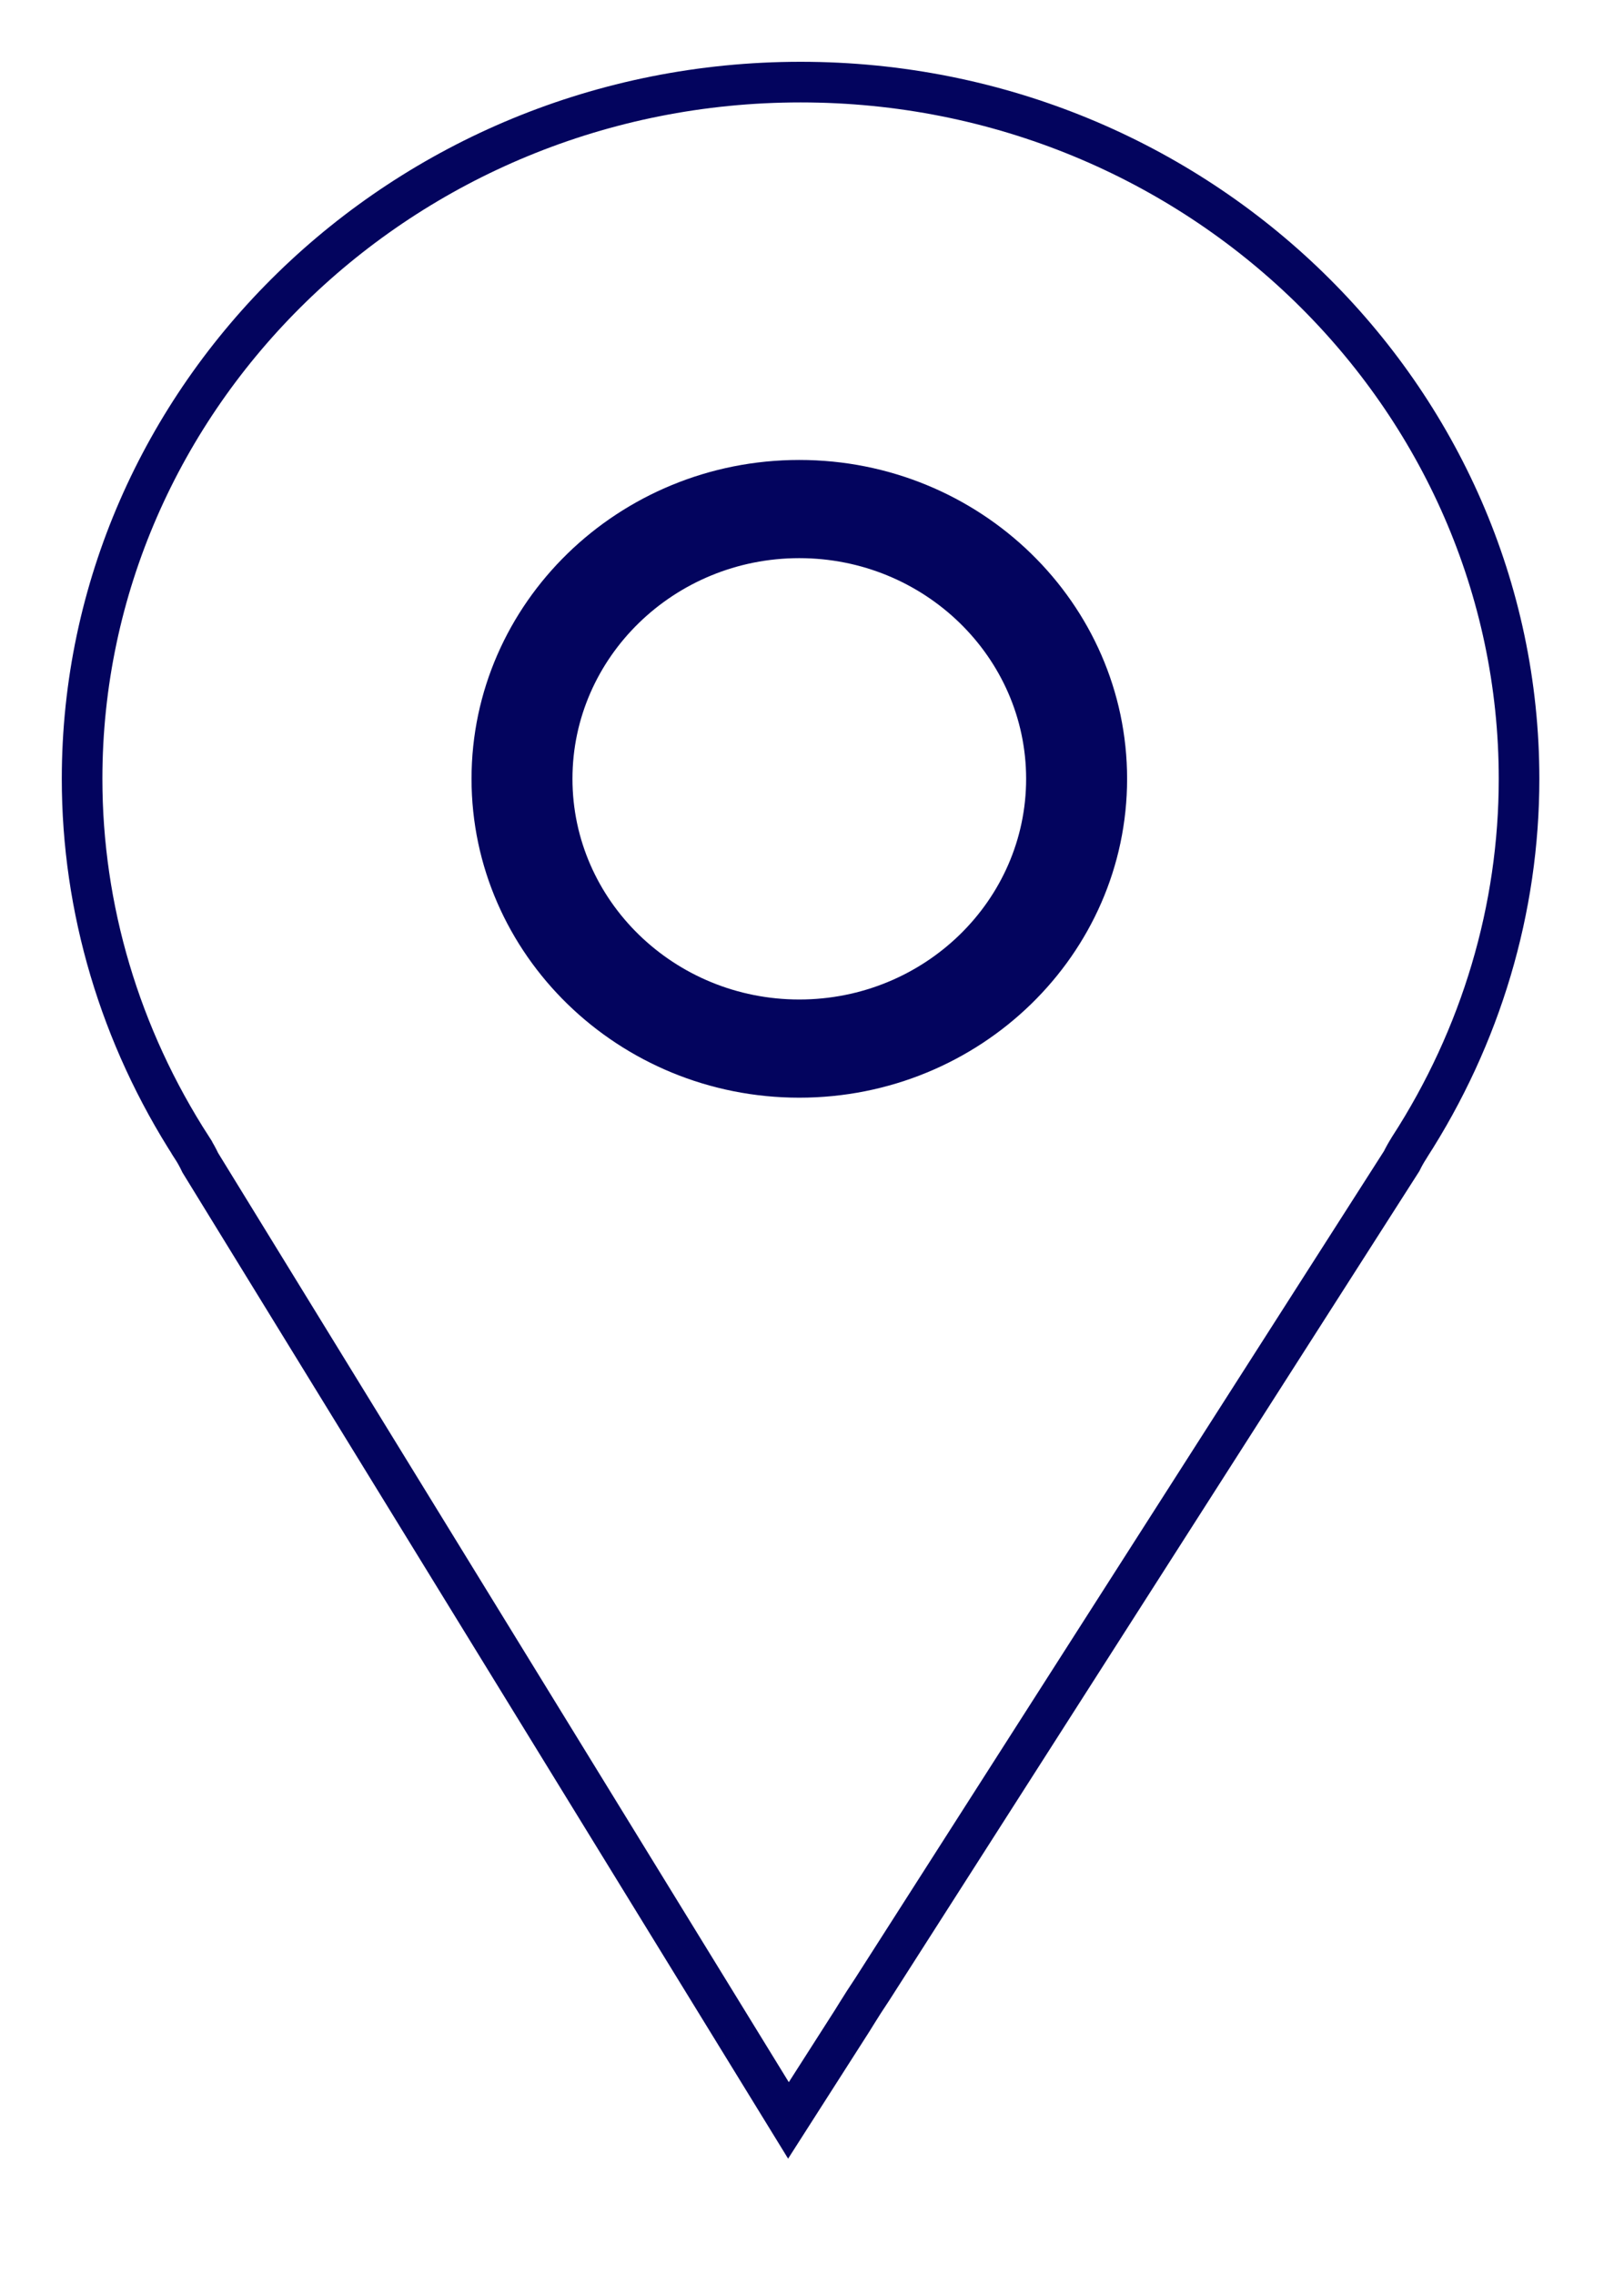
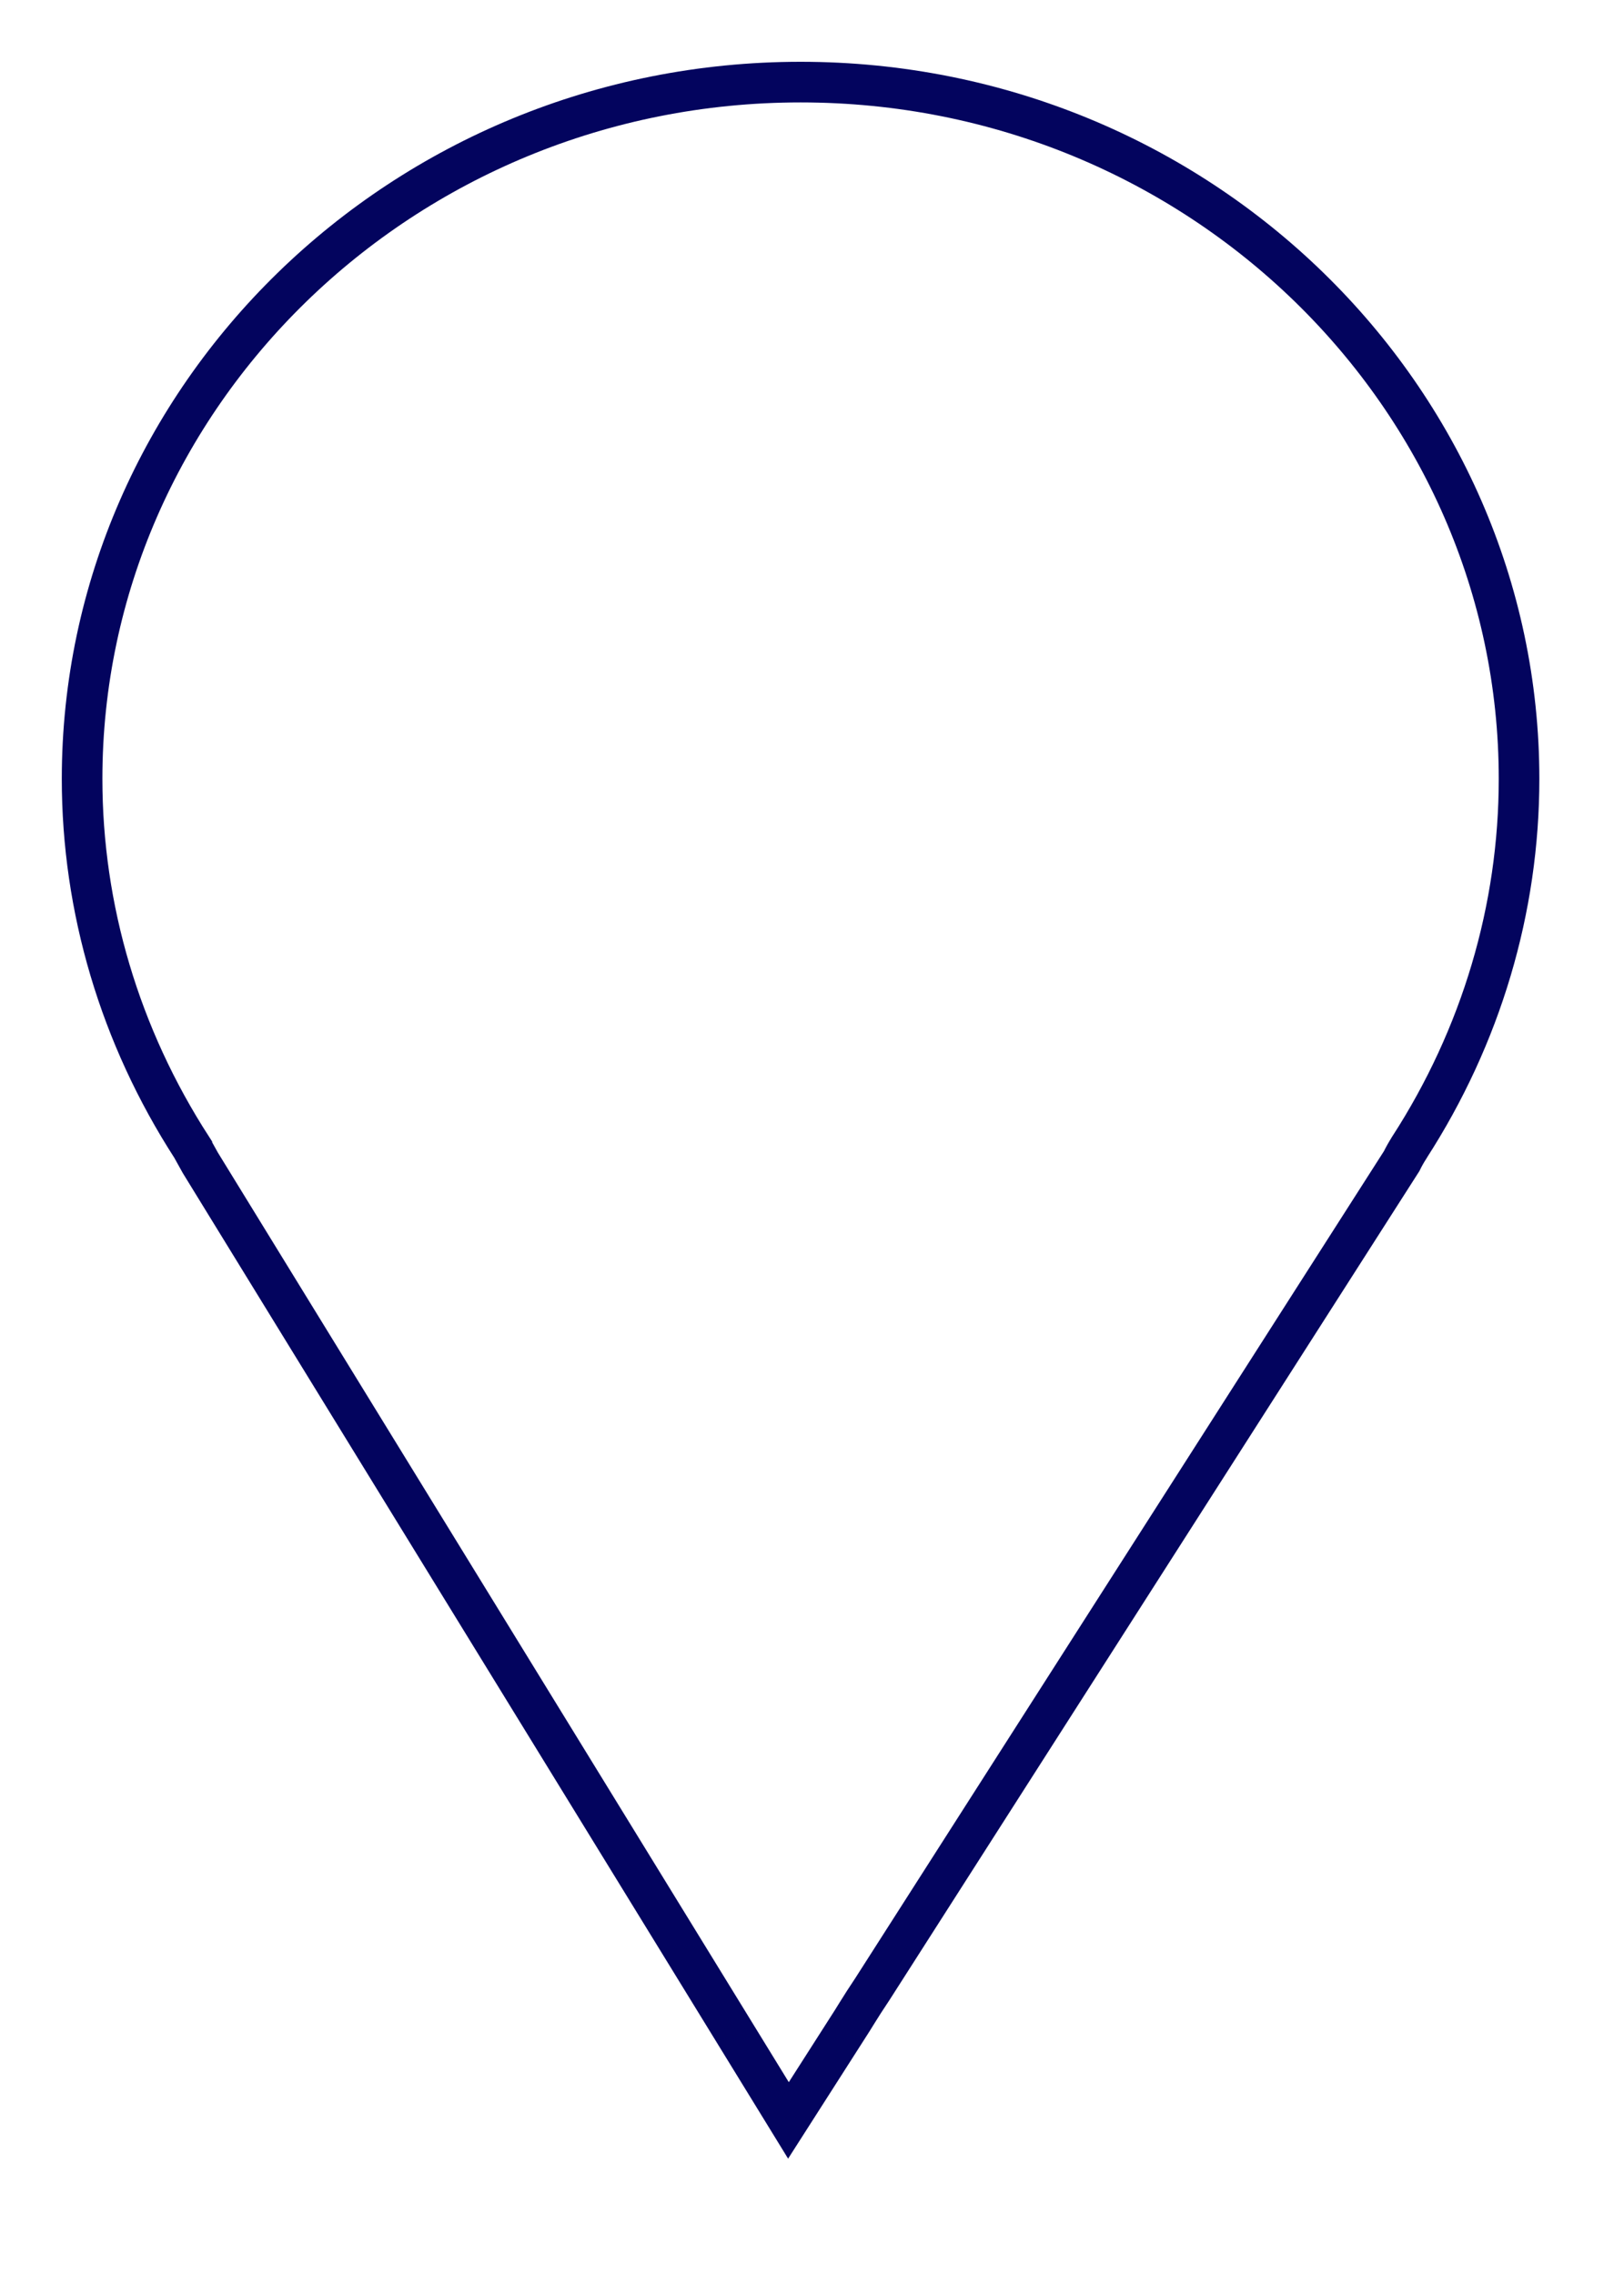
<svg xmlns="http://www.w3.org/2000/svg" width="40" height="56" viewBox="0 0 40 56" fill="none">
-   <path d="M4.726 28.249L4.726 28.248C2.953 25.504 2.022 22.366 2.022 19.172C2.022 9.77 9.908 2.021 19.719 2.021C29.528 2.021 37.415 9.769 37.415 19.172C37.415 22.368 36.484 25.506 34.711 28.248L34.709 28.253C34.64 28.36 34.578 28.47 34.524 28.581L21.487 48.963C21.314 49.221 21.243 49.335 21.092 49.576C21.062 49.624 21.03 49.676 20.993 49.736L19.42 52.195L4.934 28.623C4.873 28.494 4.804 28.369 4.726 28.249Z" stroke="#03045E" />
-   <path d="M27.761 19.171C27.761 14.843 24.139 11.322 19.687 11.322C15.236 11.322 11.614 14.843 11.614 19.171C11.614 23.499 15.236 27.02 19.687 27.02C24.139 27.02 27.761 23.499 27.761 19.171ZM14.1 19.171C14.1 16.176 16.607 13.739 19.687 13.739C22.768 13.739 25.274 16.176 25.274 19.171C25.274 22.166 22.769 24.603 19.687 24.603C16.606 24.603 14.1 22.166 14.1 19.171Z" fill="#03045E" />
+   <path d="M4.726 28.249L4.726 28.248C2.953 25.504 2.022 22.366 2.022 19.172C2.022 9.77 9.908 2.021 19.719 2.021C29.528 2.021 37.415 9.769 37.415 19.172C37.415 22.368 36.484 25.506 34.711 28.248L34.709 28.253C34.64 28.36 34.578 28.47 34.524 28.581L21.487 48.963C21.314 49.221 21.243 49.335 21.092 49.576C21.062 49.624 21.03 49.676 20.993 49.736L19.42 52.195L4.934 28.623Z" stroke="#03045E" />
</svg>